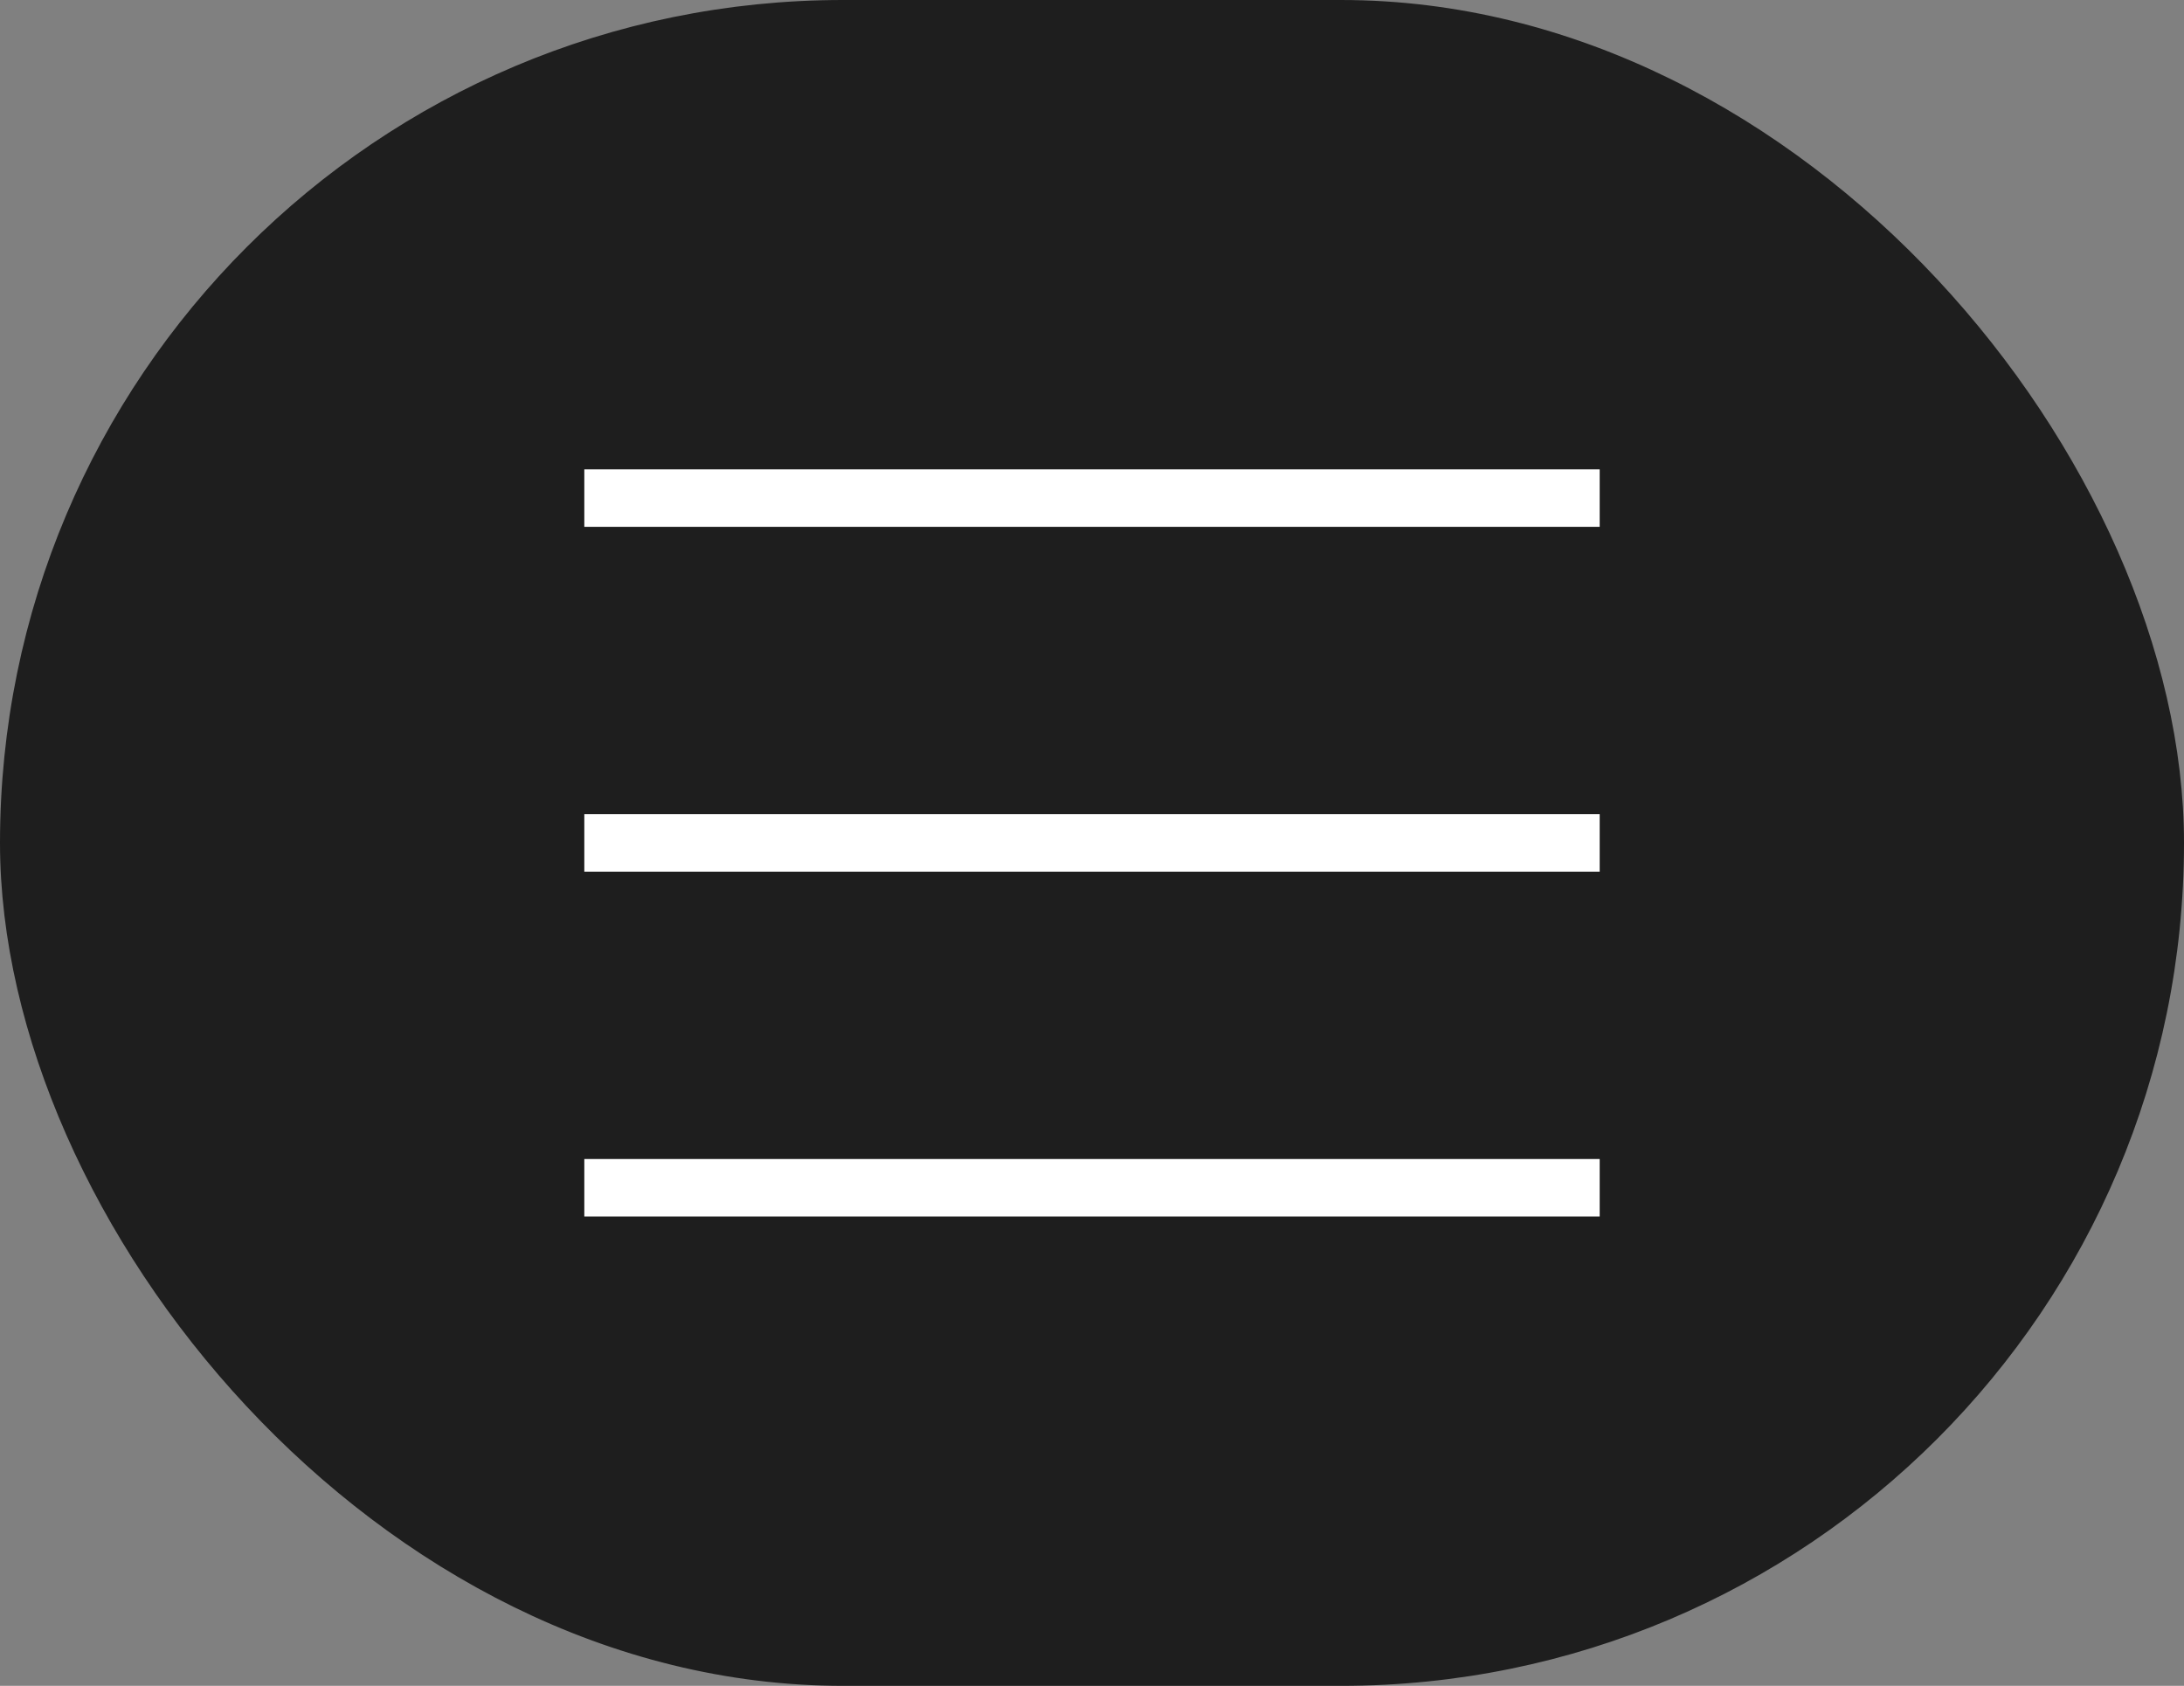
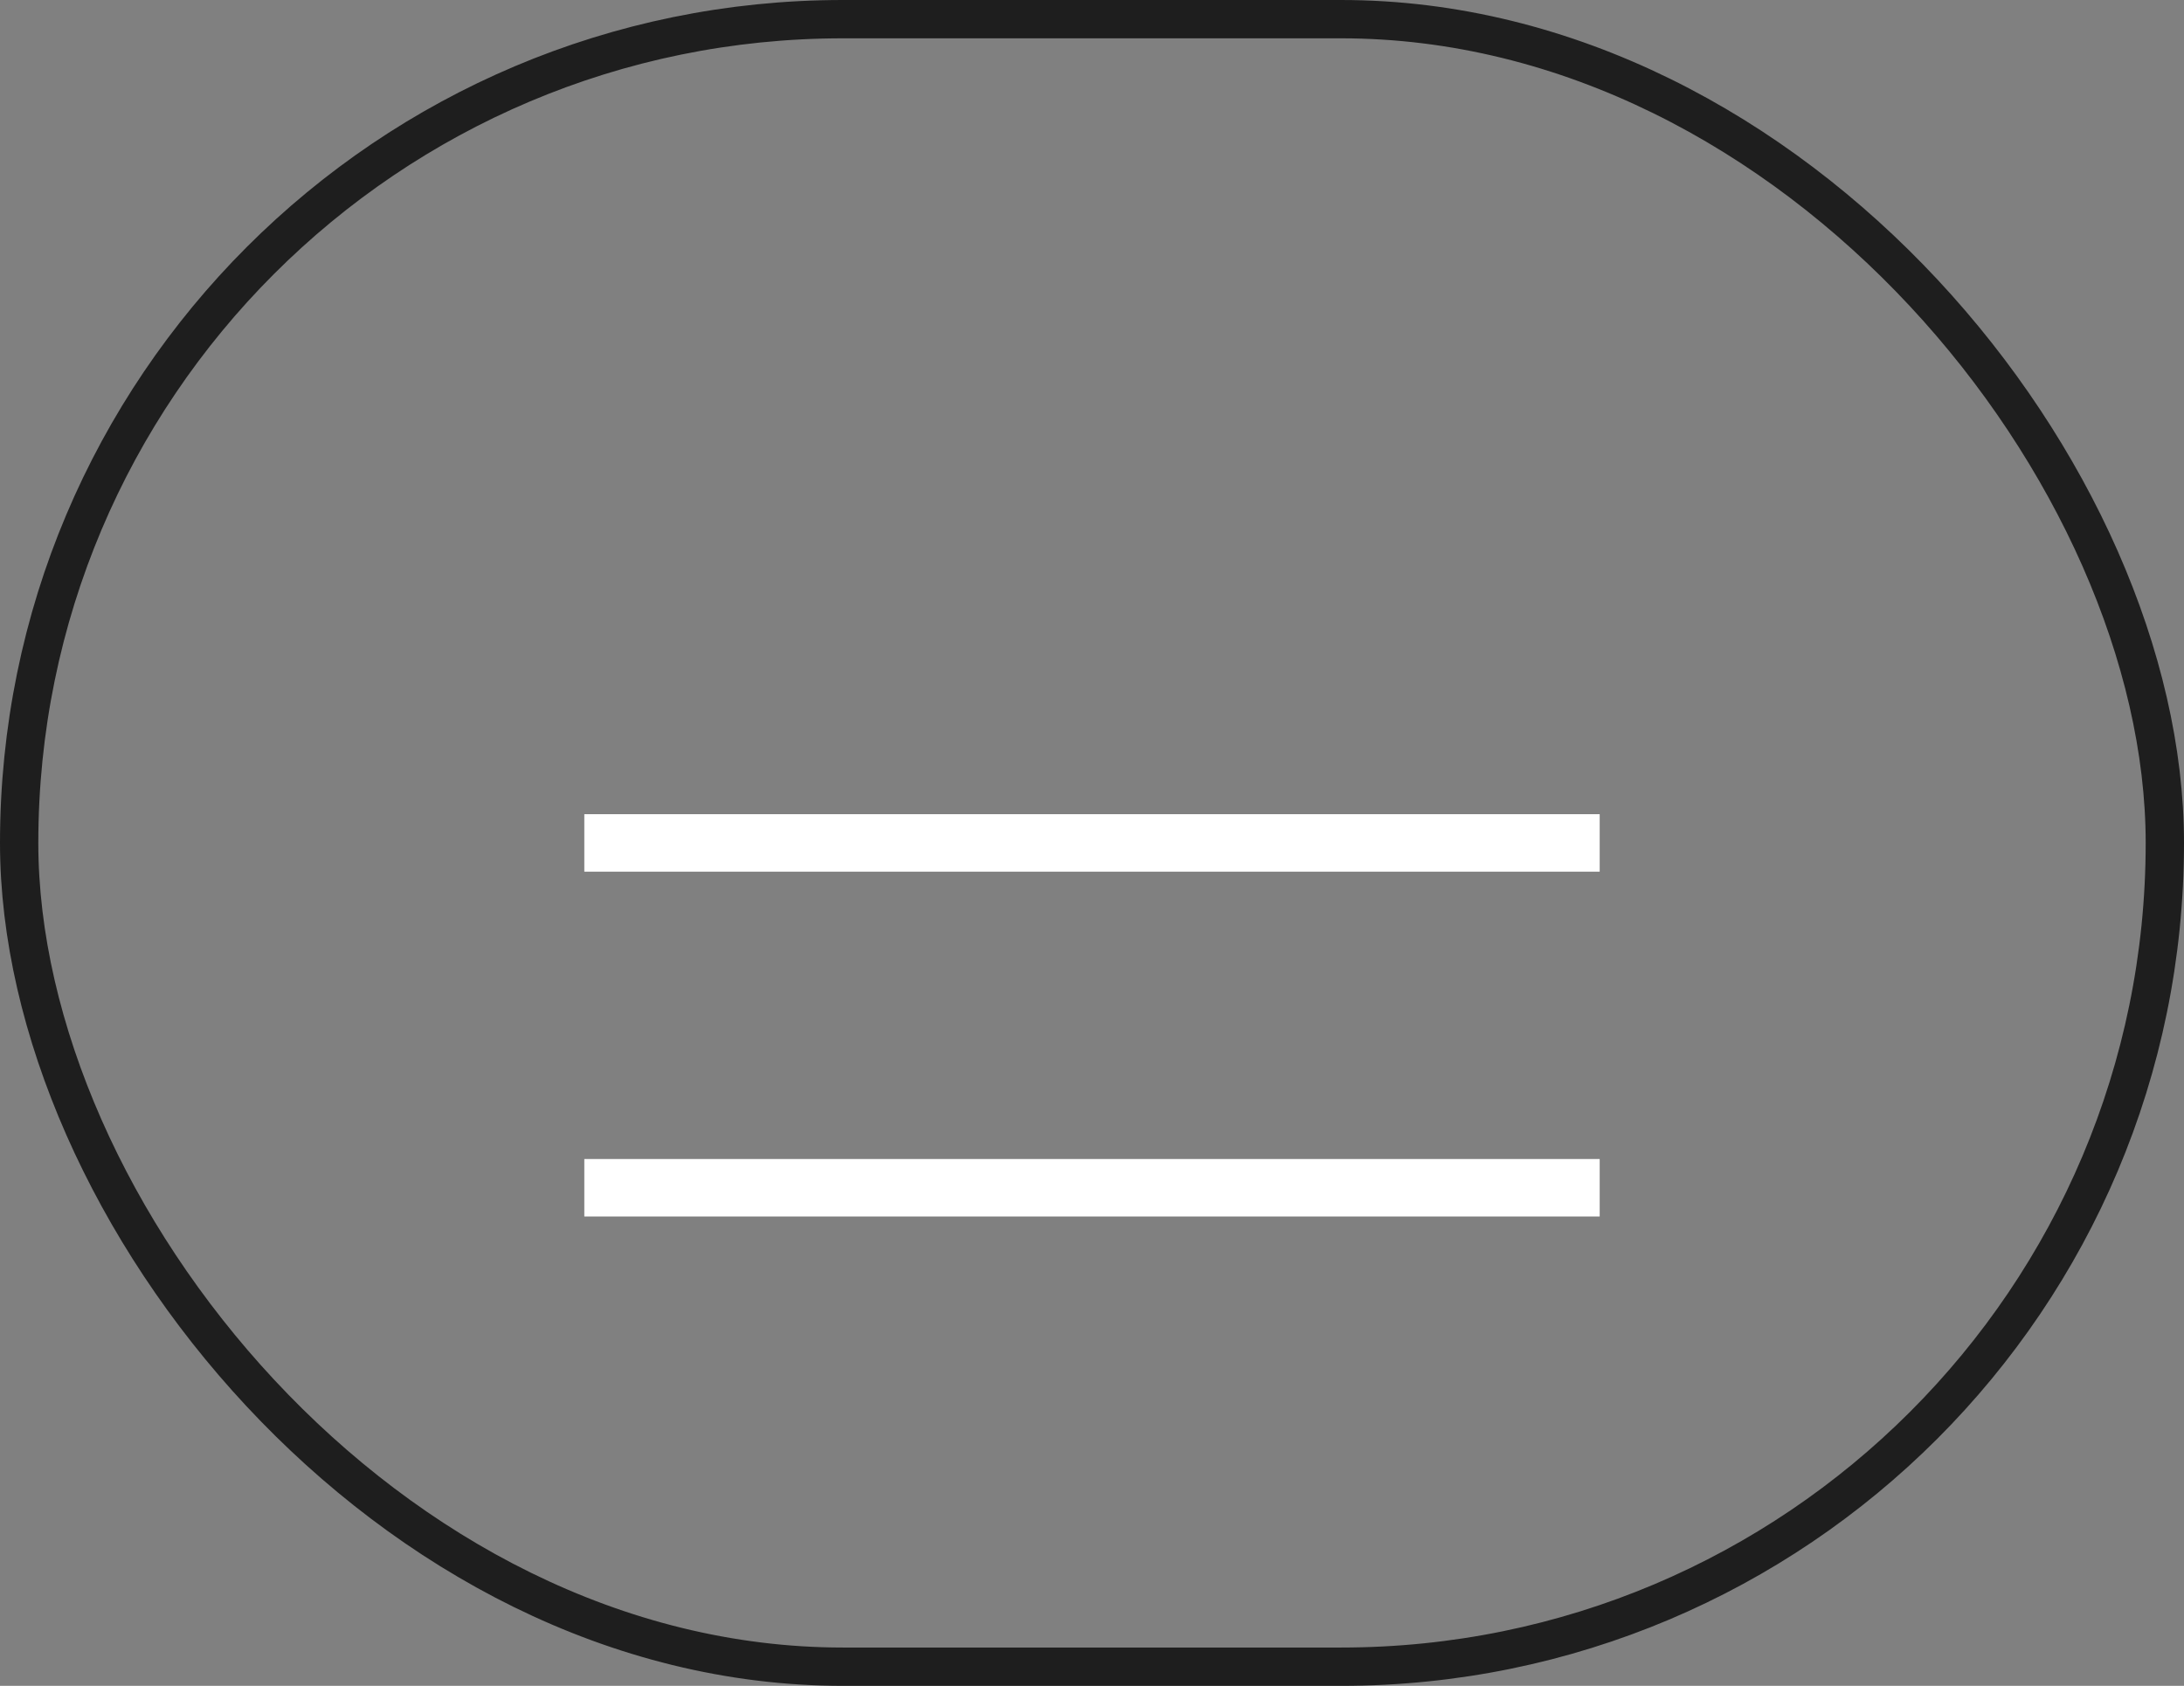
<svg xmlns="http://www.w3.org/2000/svg" width="57" height="44" viewBox="0 0 57 44" fill="none">
  <rect x="0" y="0" width="57" height="44" fill="#808080" stroke="none" />
-   <rect x="0.5" y="0.5" width="56" height="43" rx="21.5" fill="#1E1E1E" />
  <rect x="0.5" y="0.5" width="56" height="43" rx="21.5" stroke="#1E1E1E" />
-   <path d="M16 13H41" stroke="white" stroke-width="1.5" stroke-linecap="square" />
  <path d="M16 22H41" stroke="white" stroke-width="1.5" stroke-linecap="square" />
  <path d="M16 31H41" stroke="white" stroke-width="1.5" stroke-linecap="square" />
</svg>